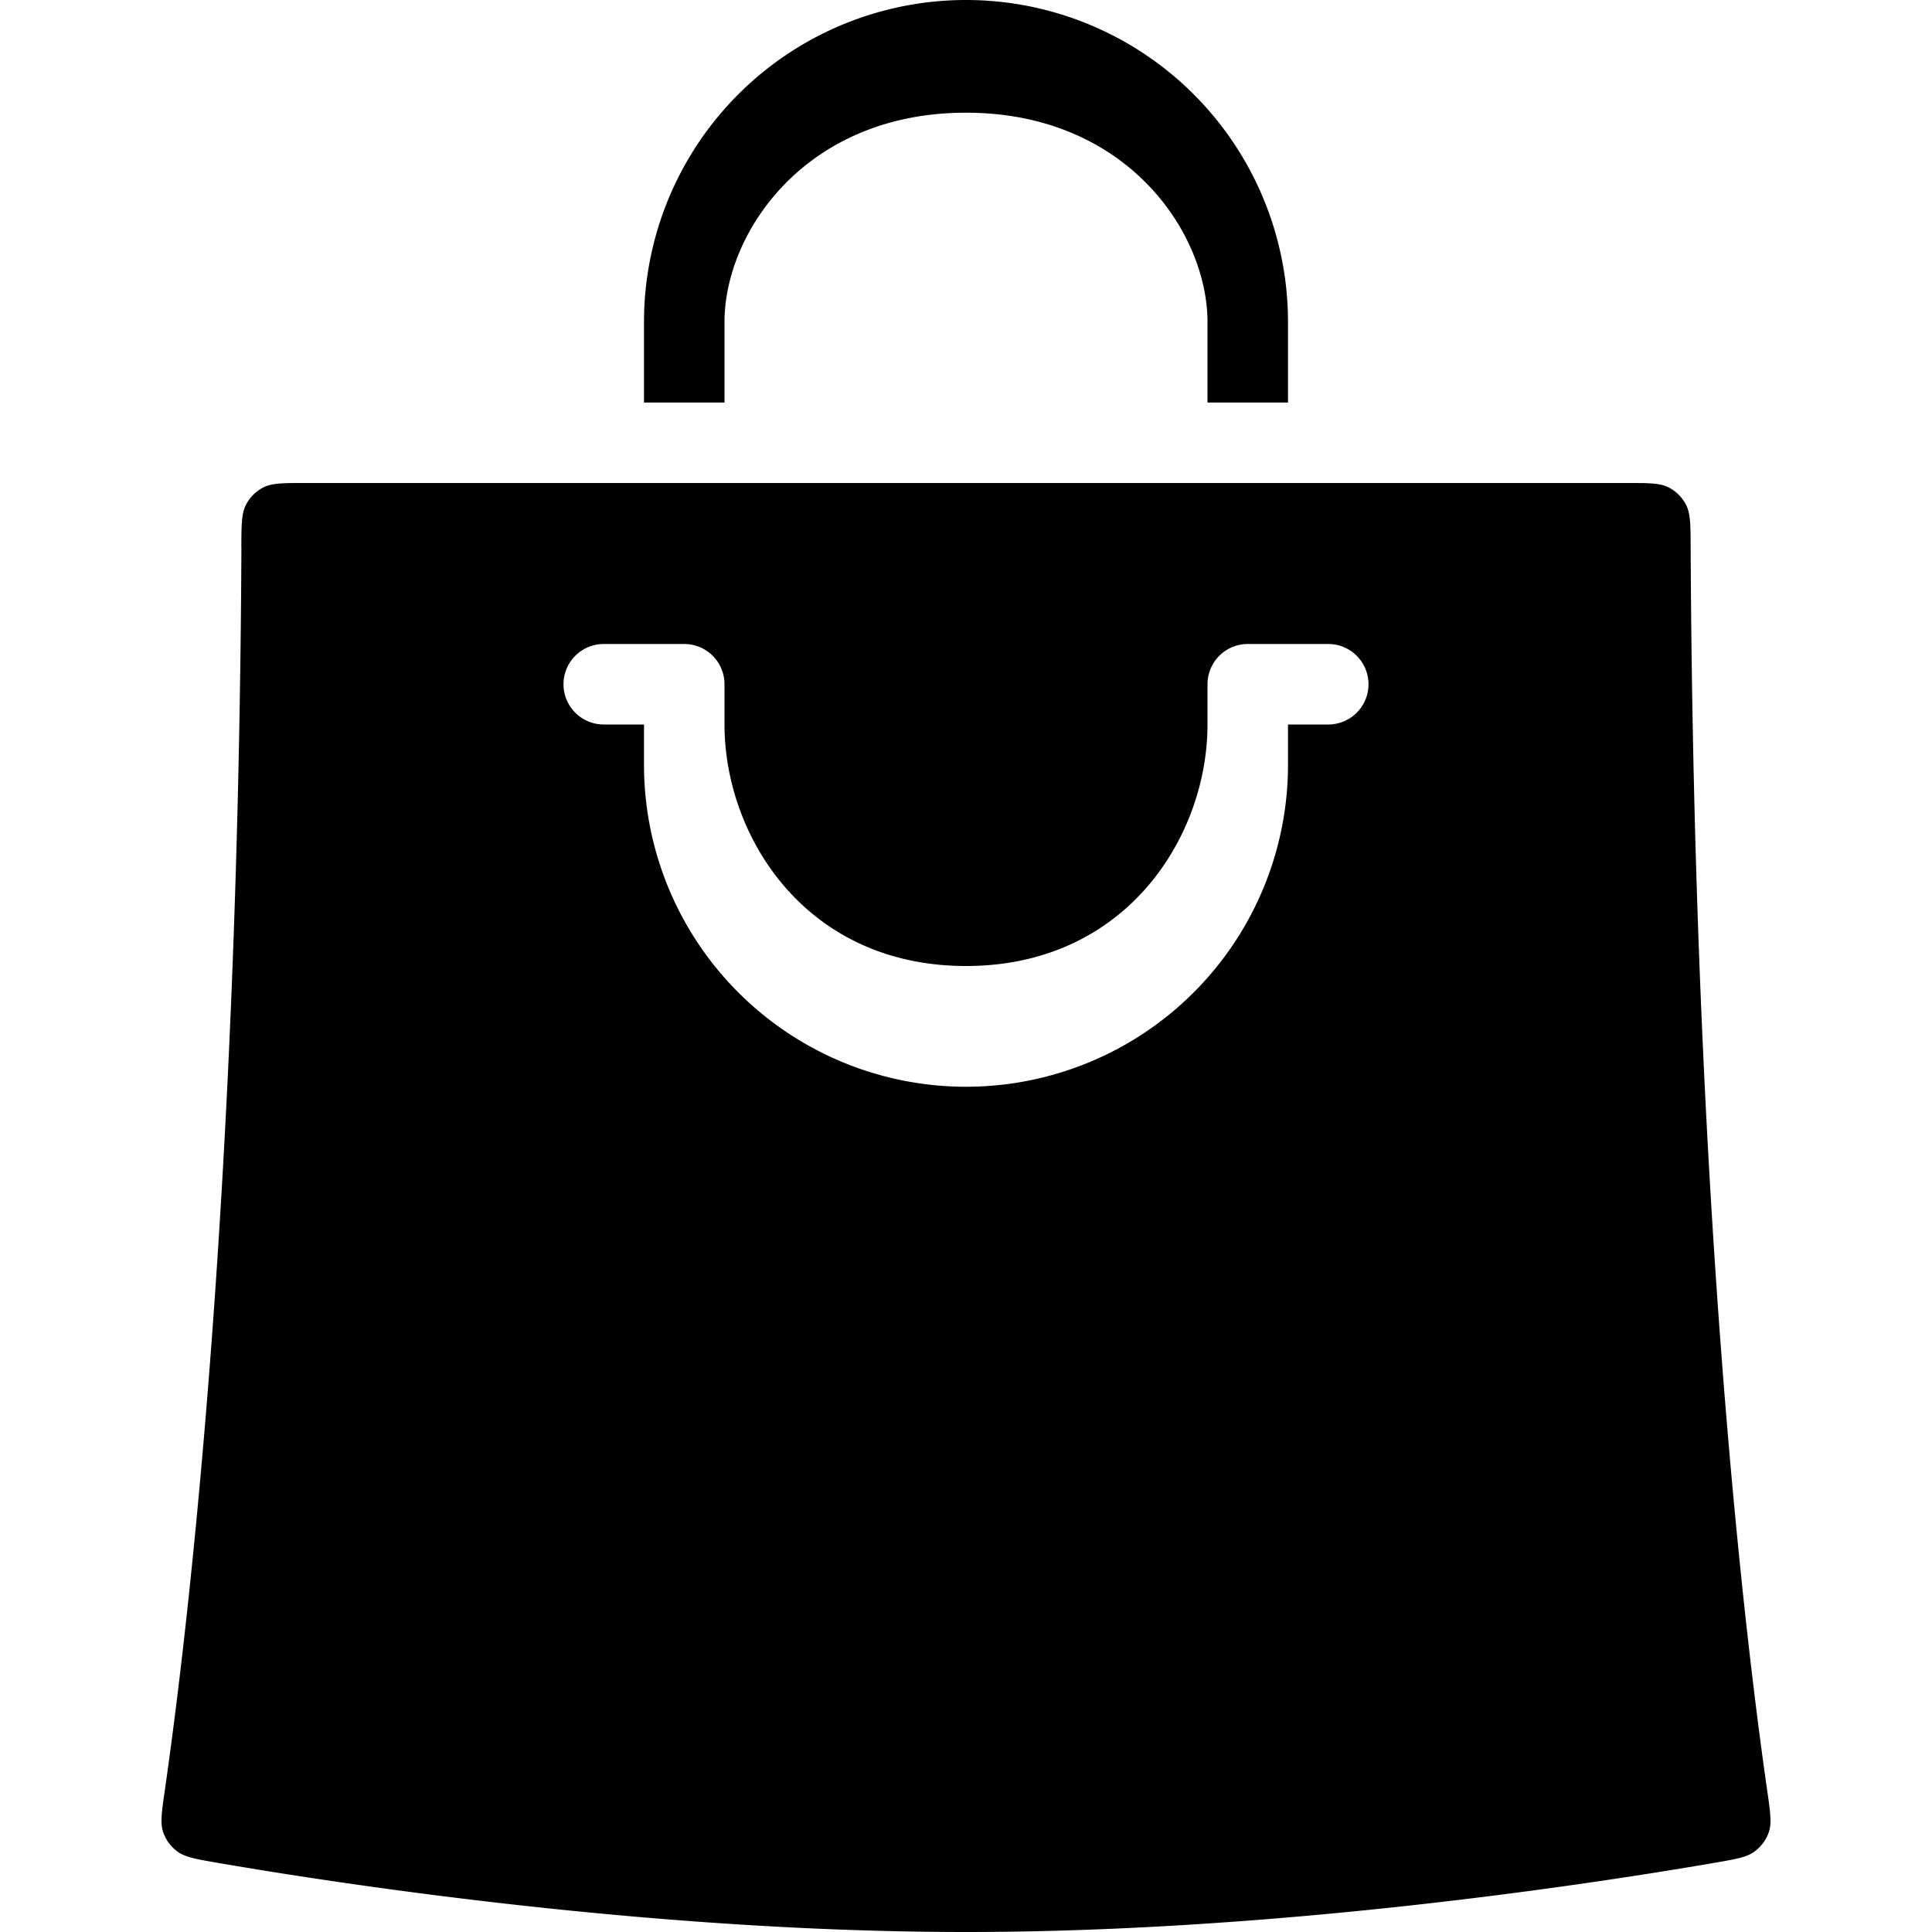
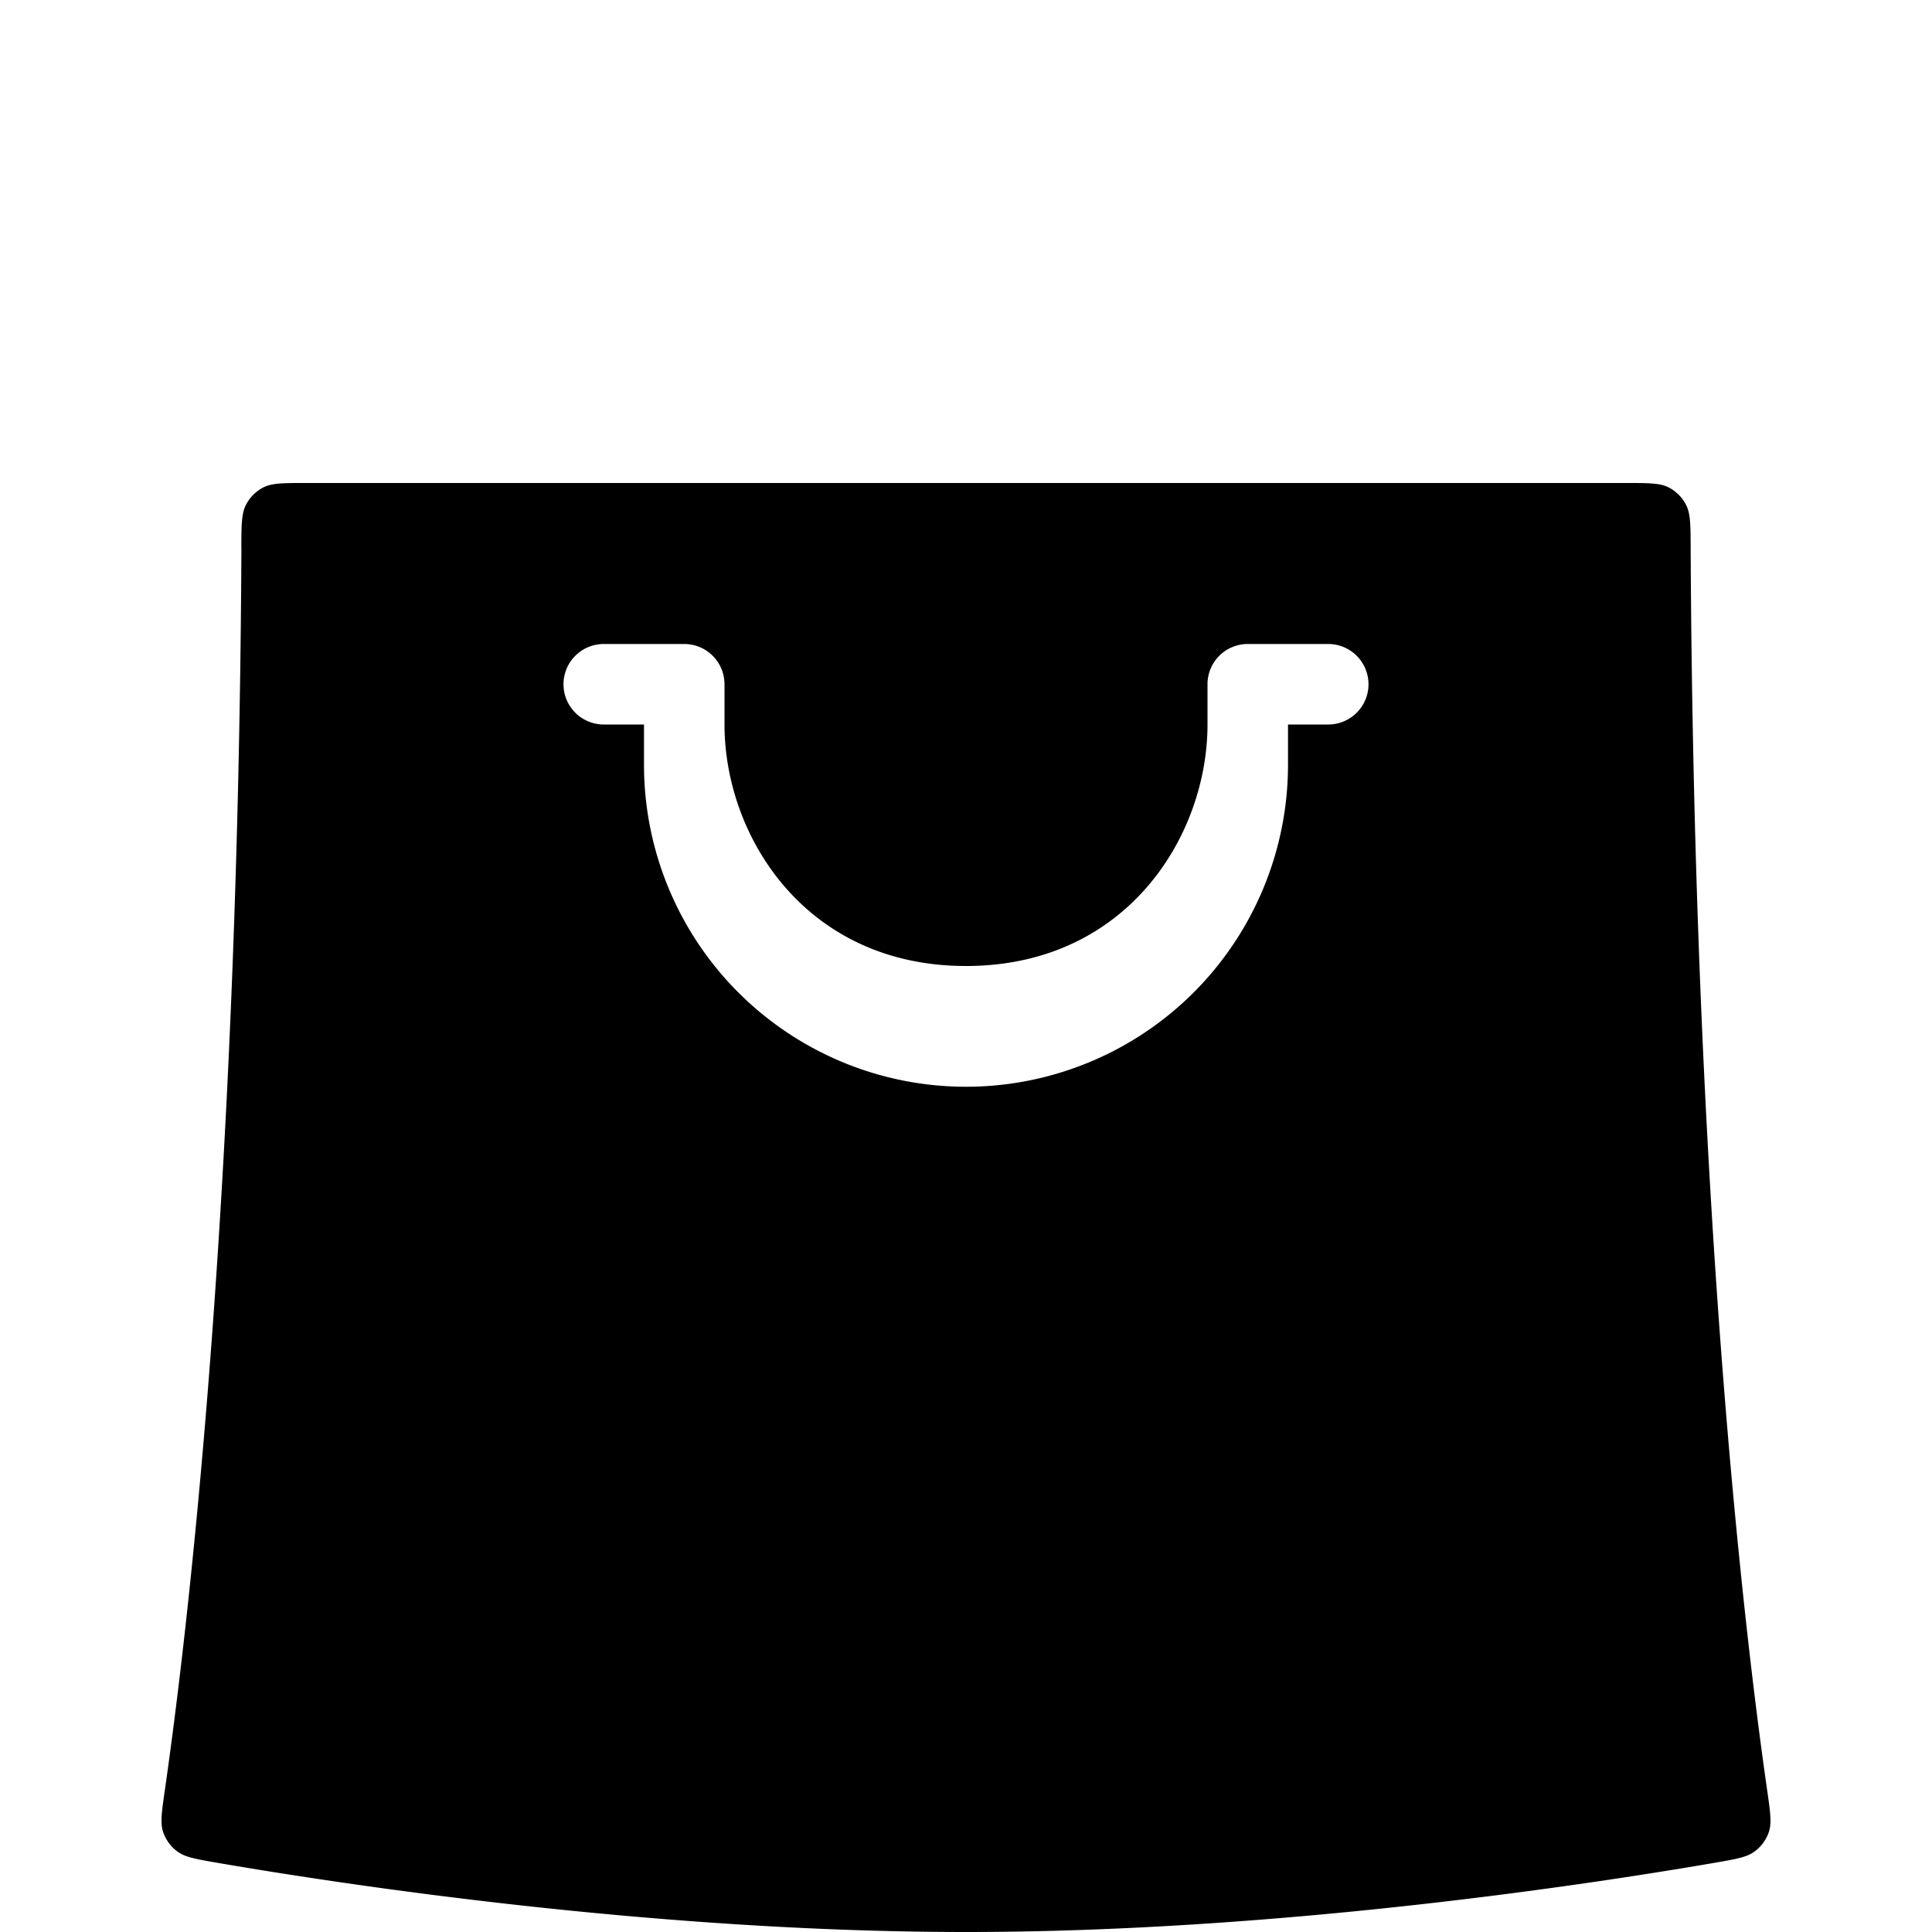
<svg xmlns="http://www.w3.org/2000/svg" width="24" height="24" viewBox="0 0 24 24">
-   <path d="M16 4a4 4 0 1 0-8 0v1h1V4c0-1.105 1-2.6 3-2.6s3 1.495 3 2.6v1h1V4z" fill="currentColor" />
  <path fill-rule="evenodd" clip-rule="evenodd" d="M2.998 6.802c.001-.283.002-.424.057-.53a.499.499 0 0 1 .218-.218C3.38 6 3.52 6 3.8 6h16.4c.28 0 .42 0 .527.054.094.048.17.124.218.218.055.106.056.247.057.53.04 8.25.678 13.543.949 15.427.04.277.06.415.023.527a.497.497 0 0 1-.18.245c-.094.07-.227.093-.492.139-1.598.275-5.45.86-9.302.86-3.852 0-7.704-.585-9.302-.86-.265-.046-.398-.069-.493-.139a.498.498 0 0 1-.179-.245c-.037-.112-.017-.25.023-.527.271-1.884.91-7.177.95-15.427zM9 8.5a.5.5 0 0 0-.5-.5h-1a.5.5 0 1 0 0 1H8v.5a4 4 0 0 0 8 0V9h.5a.5.5 0 1 0 0-1h-1a.5.5 0 0 0-.5.5V9c0 1.38-1 3-3 3s-3-1.62-3-3v-.5z" fill="currentColor" />
</svg>